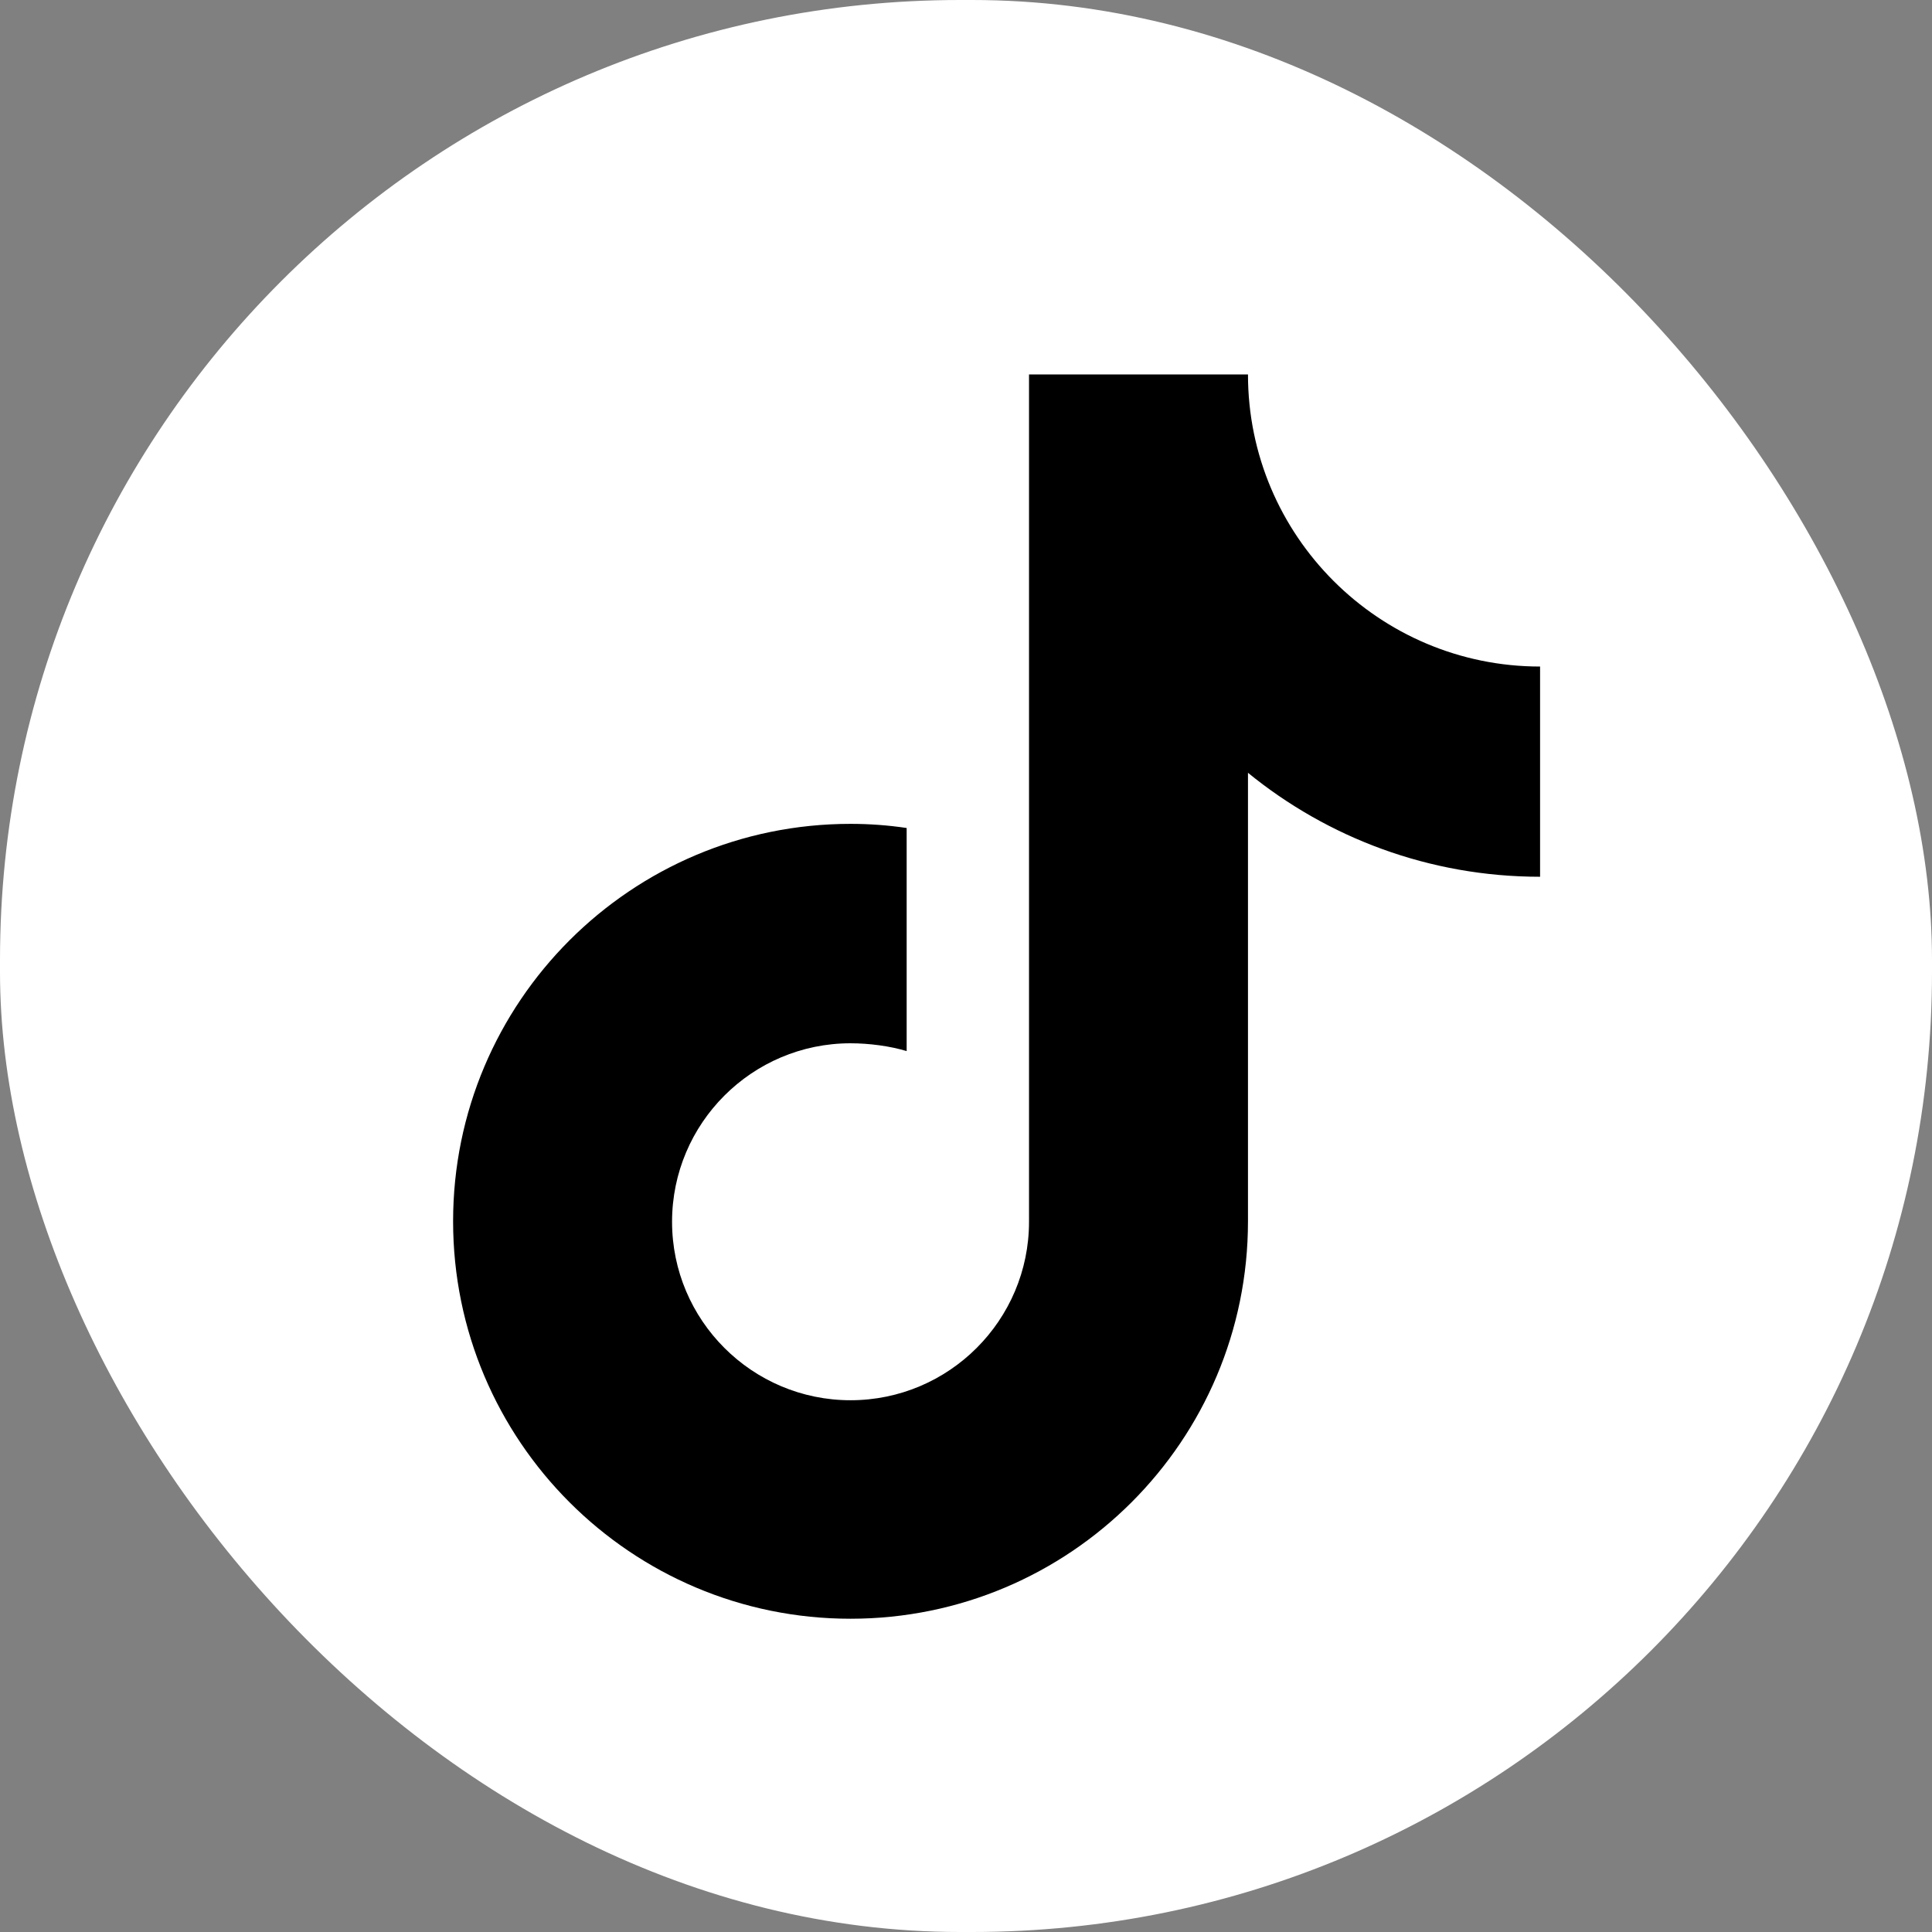
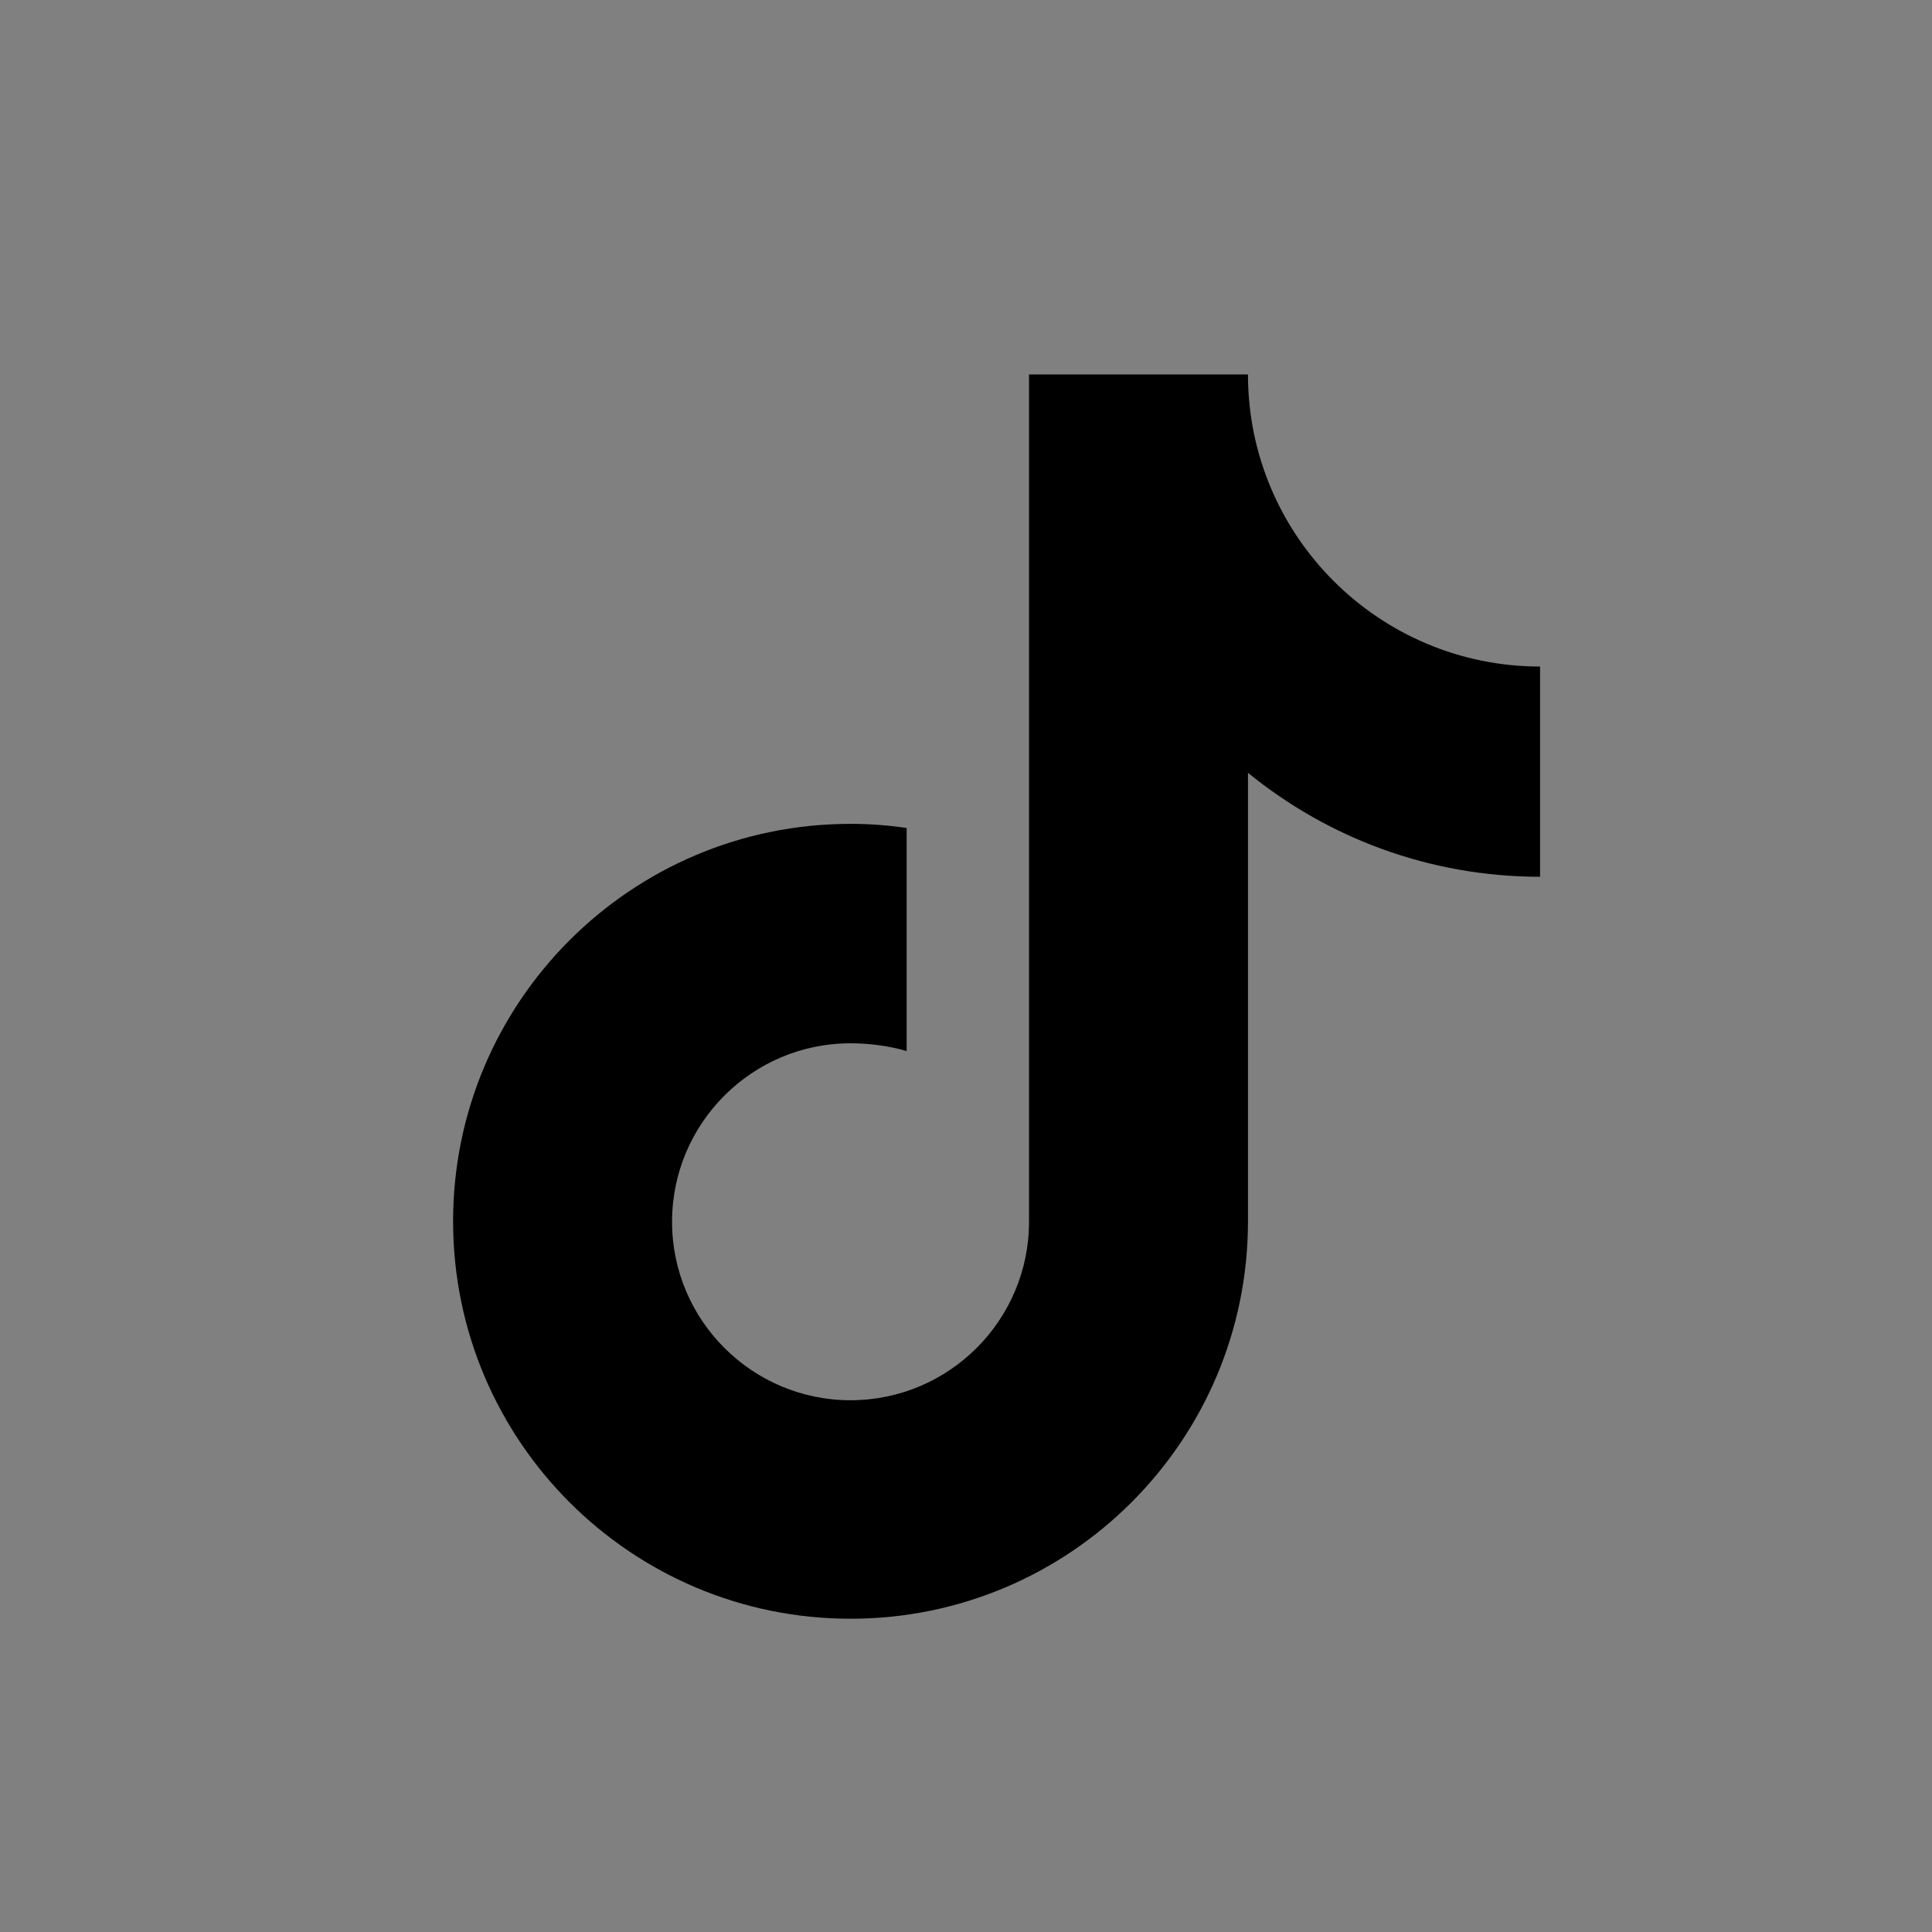
<svg xmlns="http://www.w3.org/2000/svg" id="Ebene_2" data-name="Ebene 2" viewBox="0 0 42 42">
  <rect x="0" y="0" width="42" height="42" fill="#808080" stroke="none" />
  <defs>
    <style>
      .cls-1 {
        fill: #fff;
      }
    </style>
  </defs>
  <g id="Ebene_1-2" data-name="Ebene 1">
    <g>
-       <rect class="cls-1" x="0" y="0" width="42" height="42" rx="20.87" ry="20.87" />
      <path d="m33.48,14.49c-3.5,0-6.35-2.84-6.35-6.35h-4.76v18.42c0,2.14-1.74,3.88-3.88,3.88s-3.88-1.74-3.88-3.88,1.74-3.88,3.88-3.88c.4,0,.86.06,1.22.17v-4.85c-.4-.06-.81-.09-1.22-.09-4.77,0-8.64,3.87-8.64,8.64s3.87,8.64,8.64,8.64,8.64-3.87,8.64-8.64v-9.75c1.73,1.41,3.94,2.26,6.35,2.26v-4.58Z" />
    </g>
  </g>
</svg>